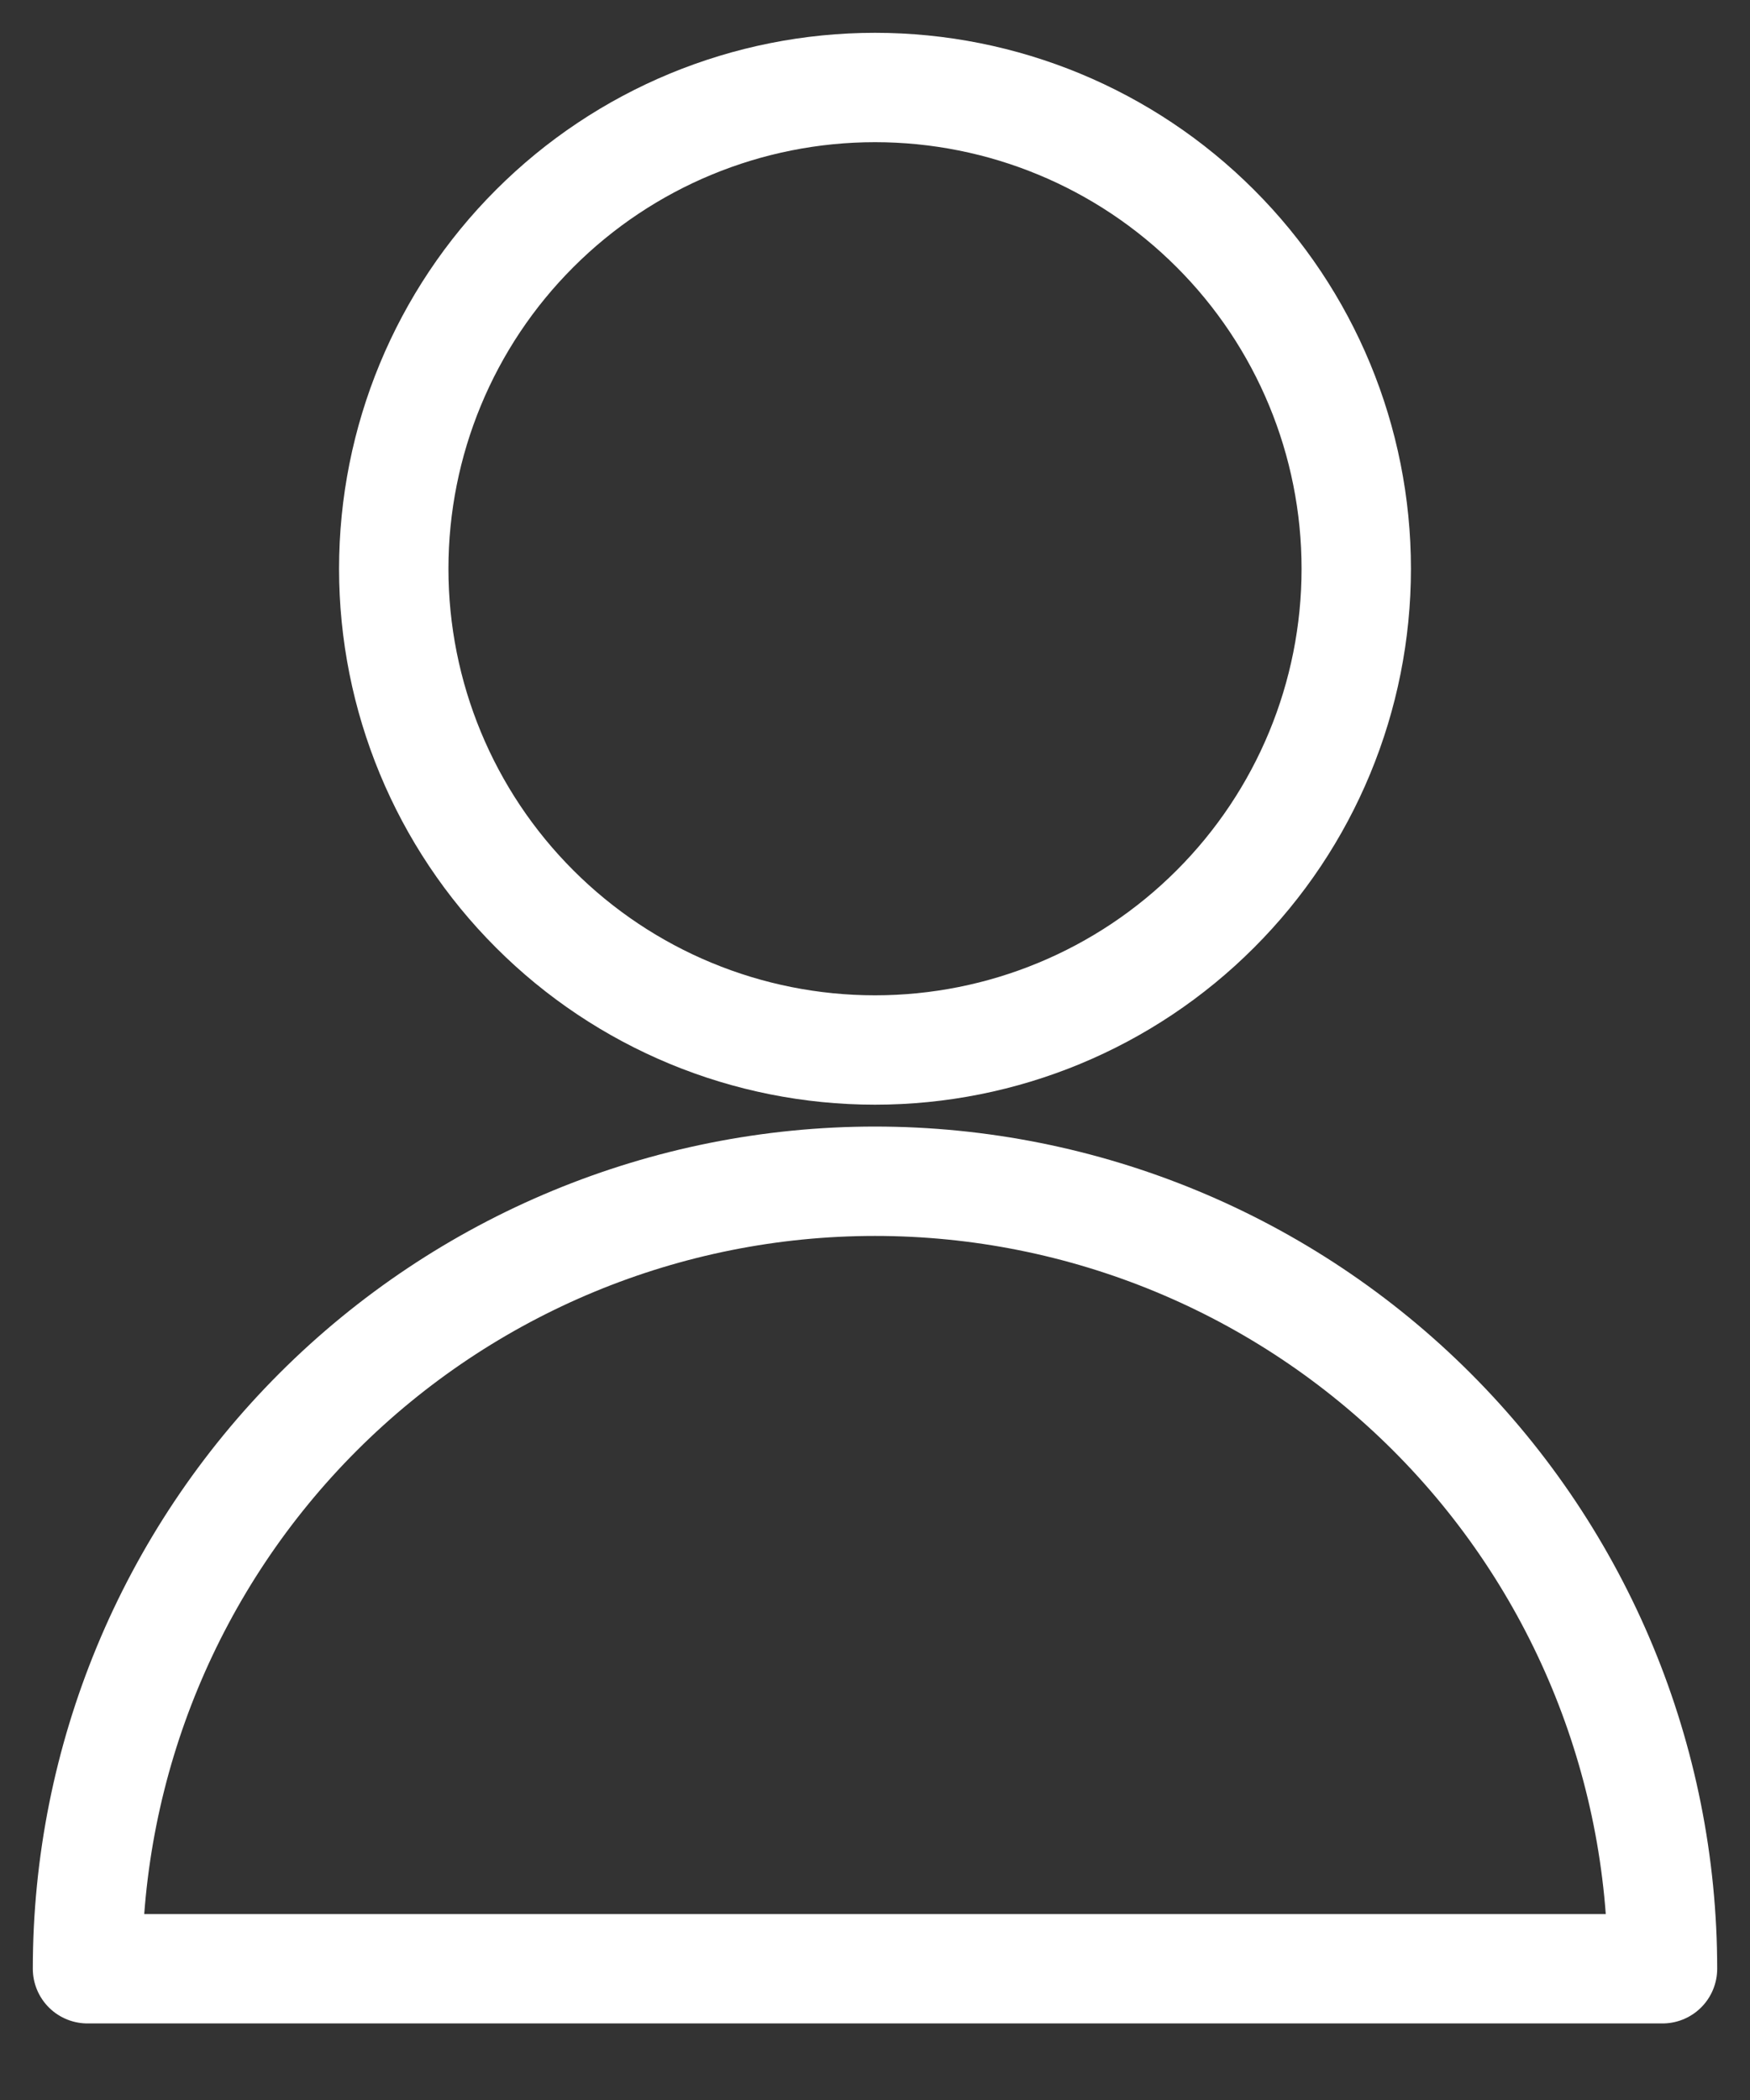
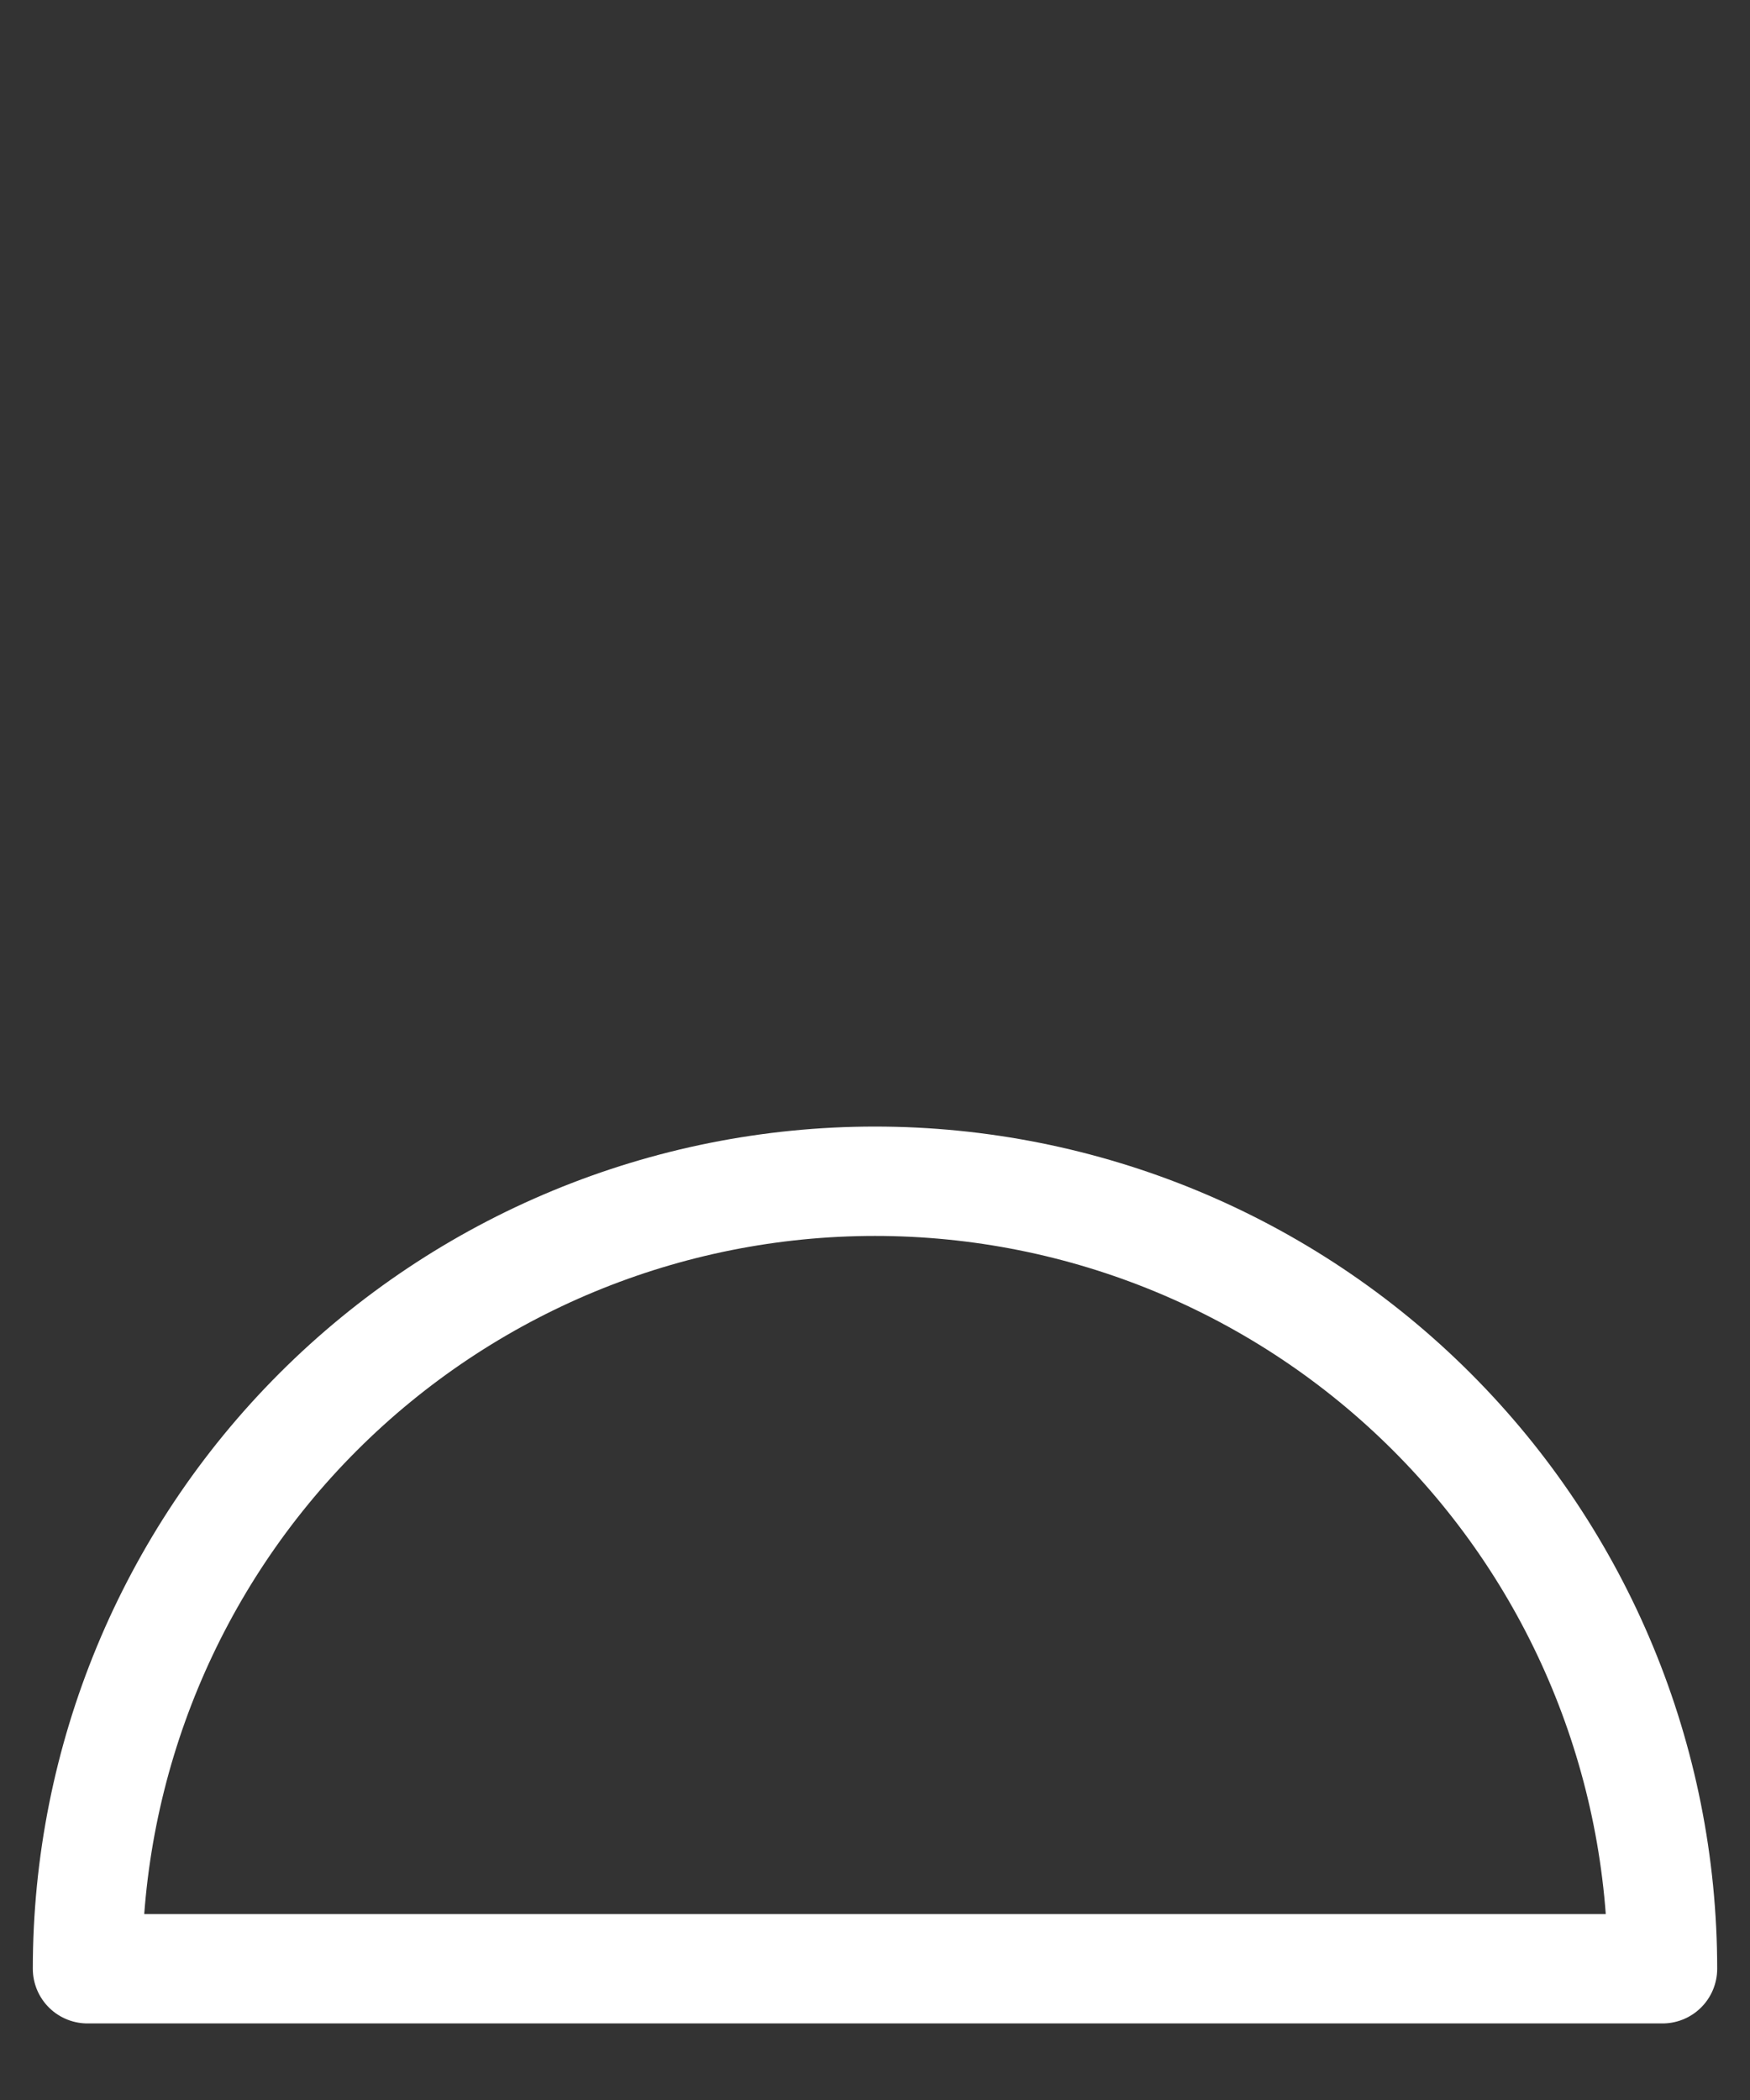
<svg xmlns="http://www.w3.org/2000/svg" width="20" height="24" viewBox="0 0 20 24" fill="none">
  <rect x="0" y="0" width="20" height="24" fill="#333333" stroke="none" />
-   <path d="M4.5 6.5C4.5 7.959 5.079 9.358 6.111 10.389C7.142 11.421 8.541 12 10 12C11.459 12 12.858 11.421 13.889 10.389C14.921 9.358 15.5 7.959 15.5 6.5C15.5 5.041 14.921 3.642 13.889 2.611C12.858 1.579 11.459 1 10 1C8.541 1 7.142 1.579 6.111 2.611C5.079 3.642 4.5 5.041 4.5 6.5V6.5Z" stroke="white" stroke-width="1.25" stroke-linecap="round" stroke-linejoin="round" />
-   <path d="M1 22.5C1 20.113 1.948 17.824 3.636 16.136C5.324 14.448 7.613 13.5 10 13.5C12.387 13.5 14.676 14.448 16.364 16.136C18.052 17.824 19 20.113 19 22.5H1Z" stroke="white" stroke-width="1.25" stroke-linecap="round" stroke-linejoin="round" />
+   <path d="M1 22.5C1 20.113 1.948 17.824 3.636 16.136C5.324 14.448 7.613 13.5 10 13.5C12.387 13.5 14.676 14.448 16.364 16.136C18.052 17.824 19 20.113 19 22.5H1" stroke="white" stroke-width="1.25" stroke-linecap="round" stroke-linejoin="round" />
</svg>